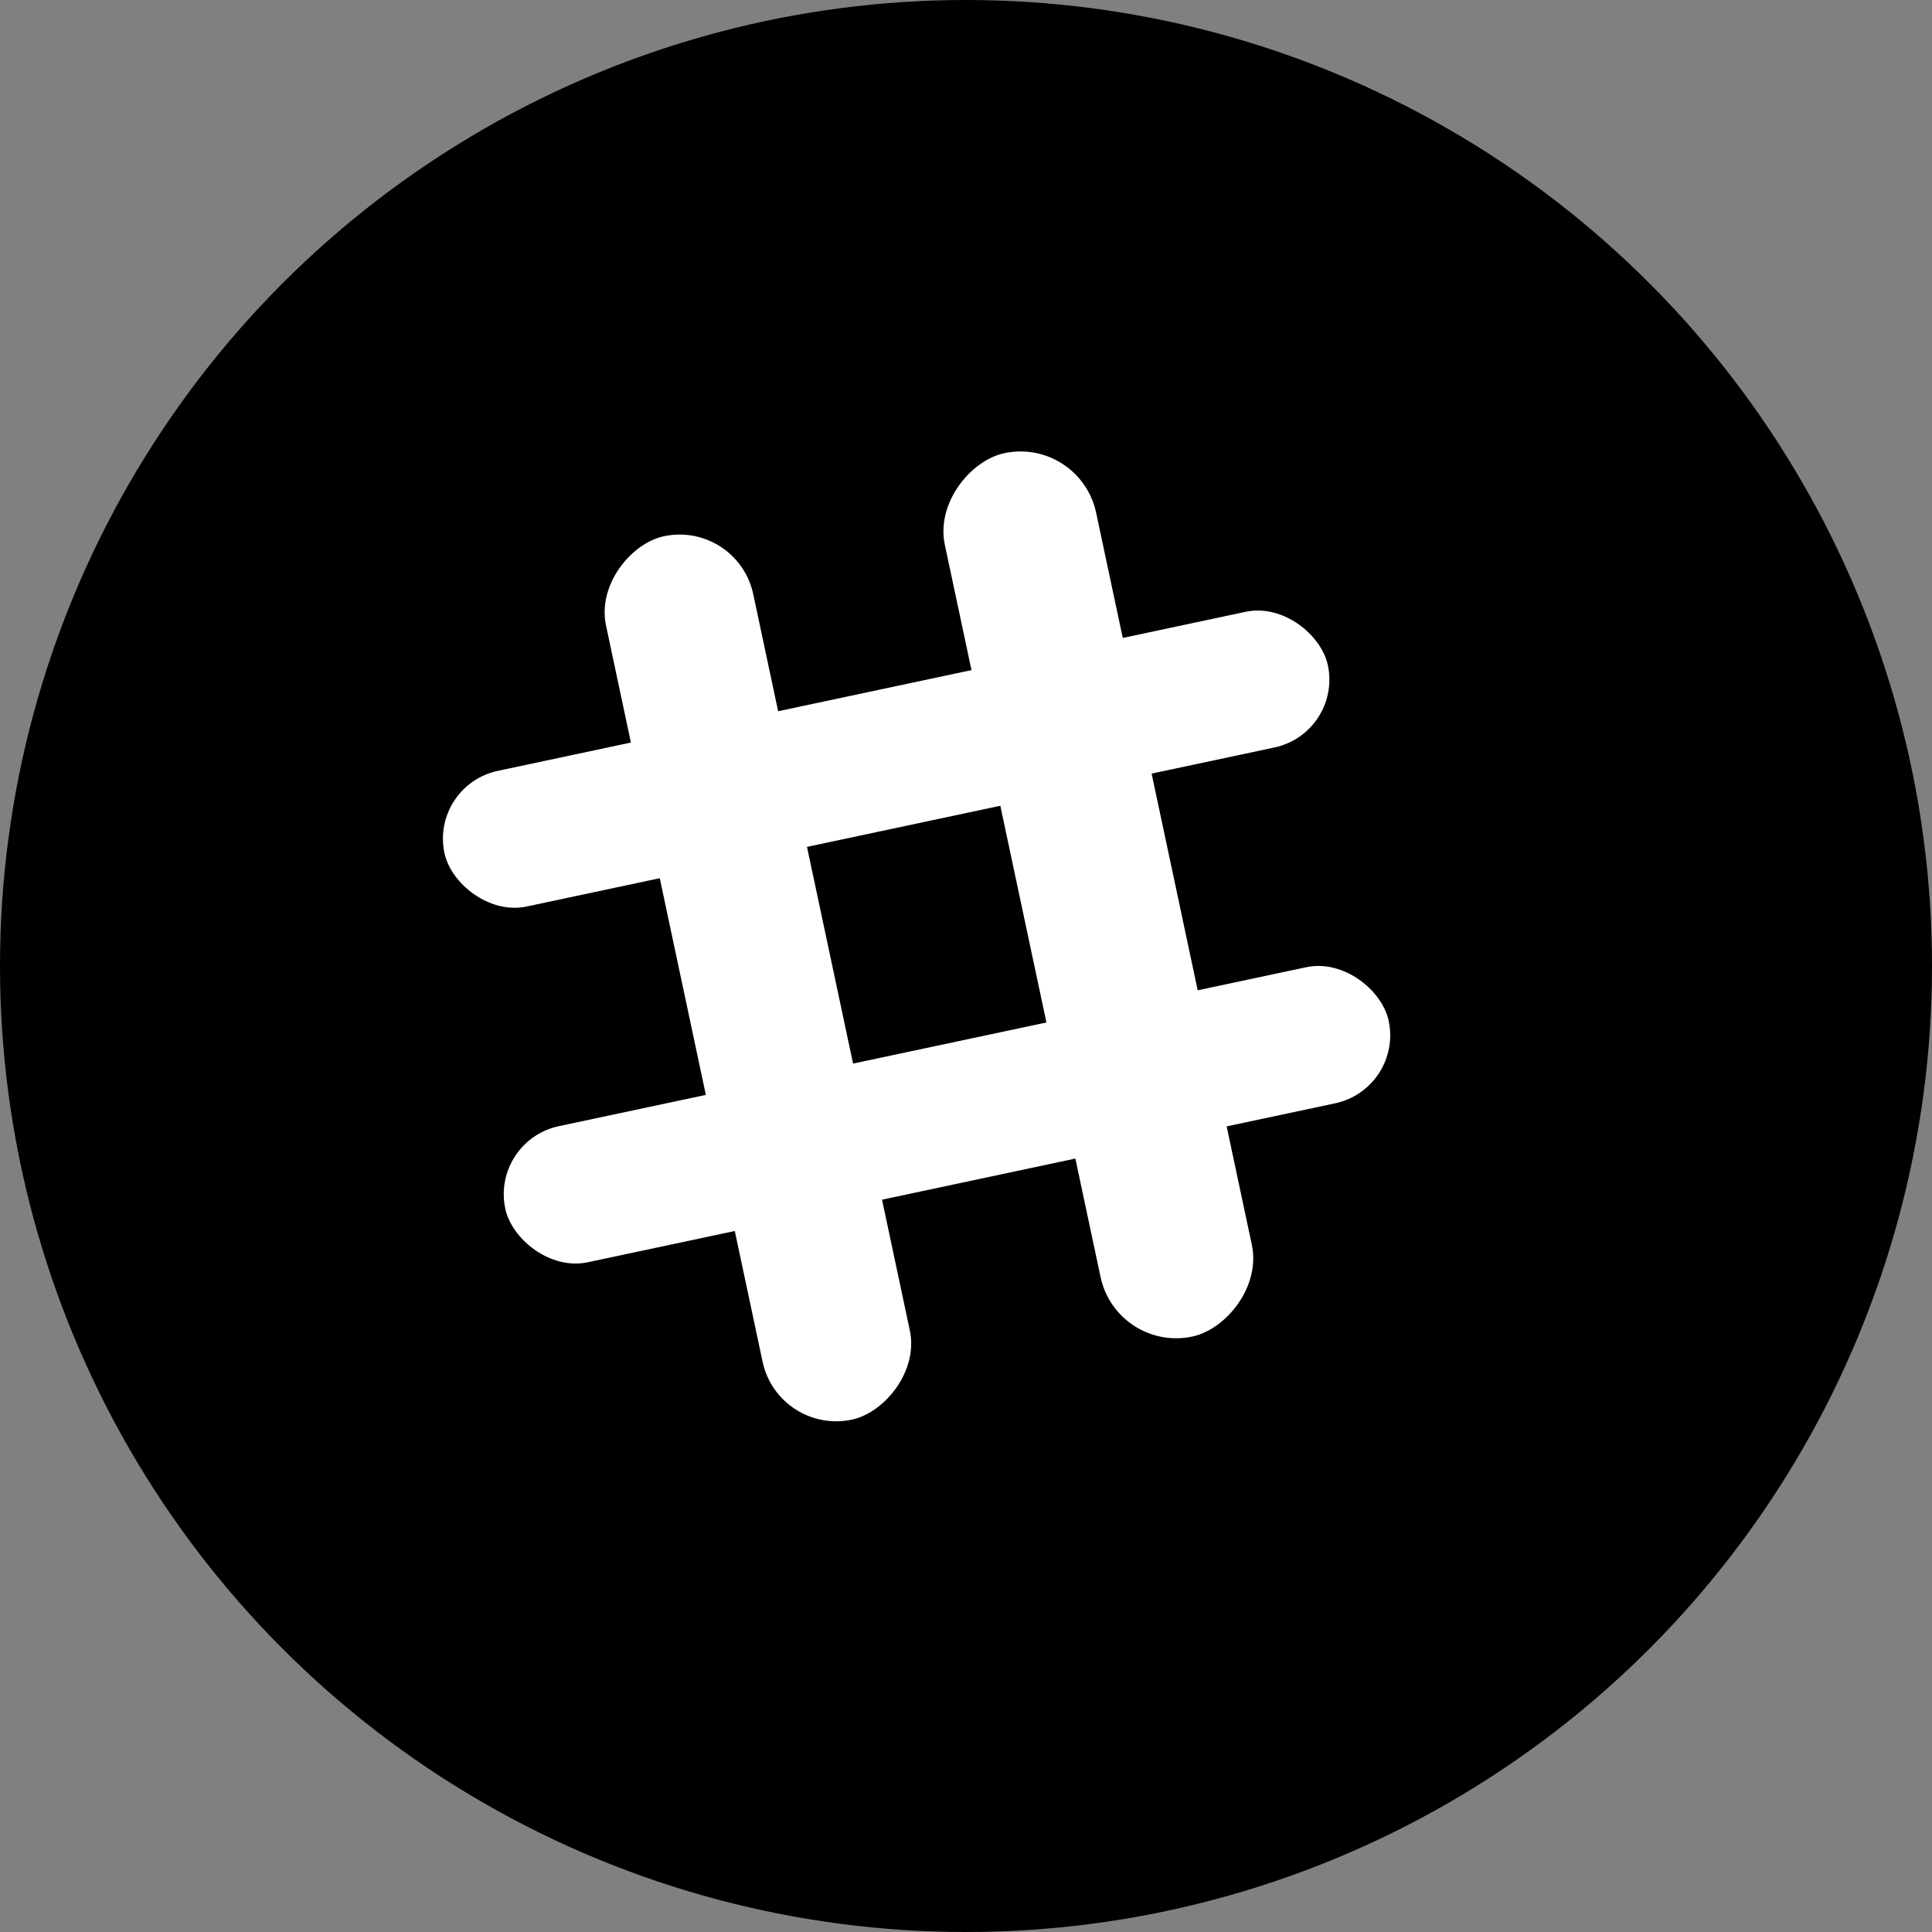
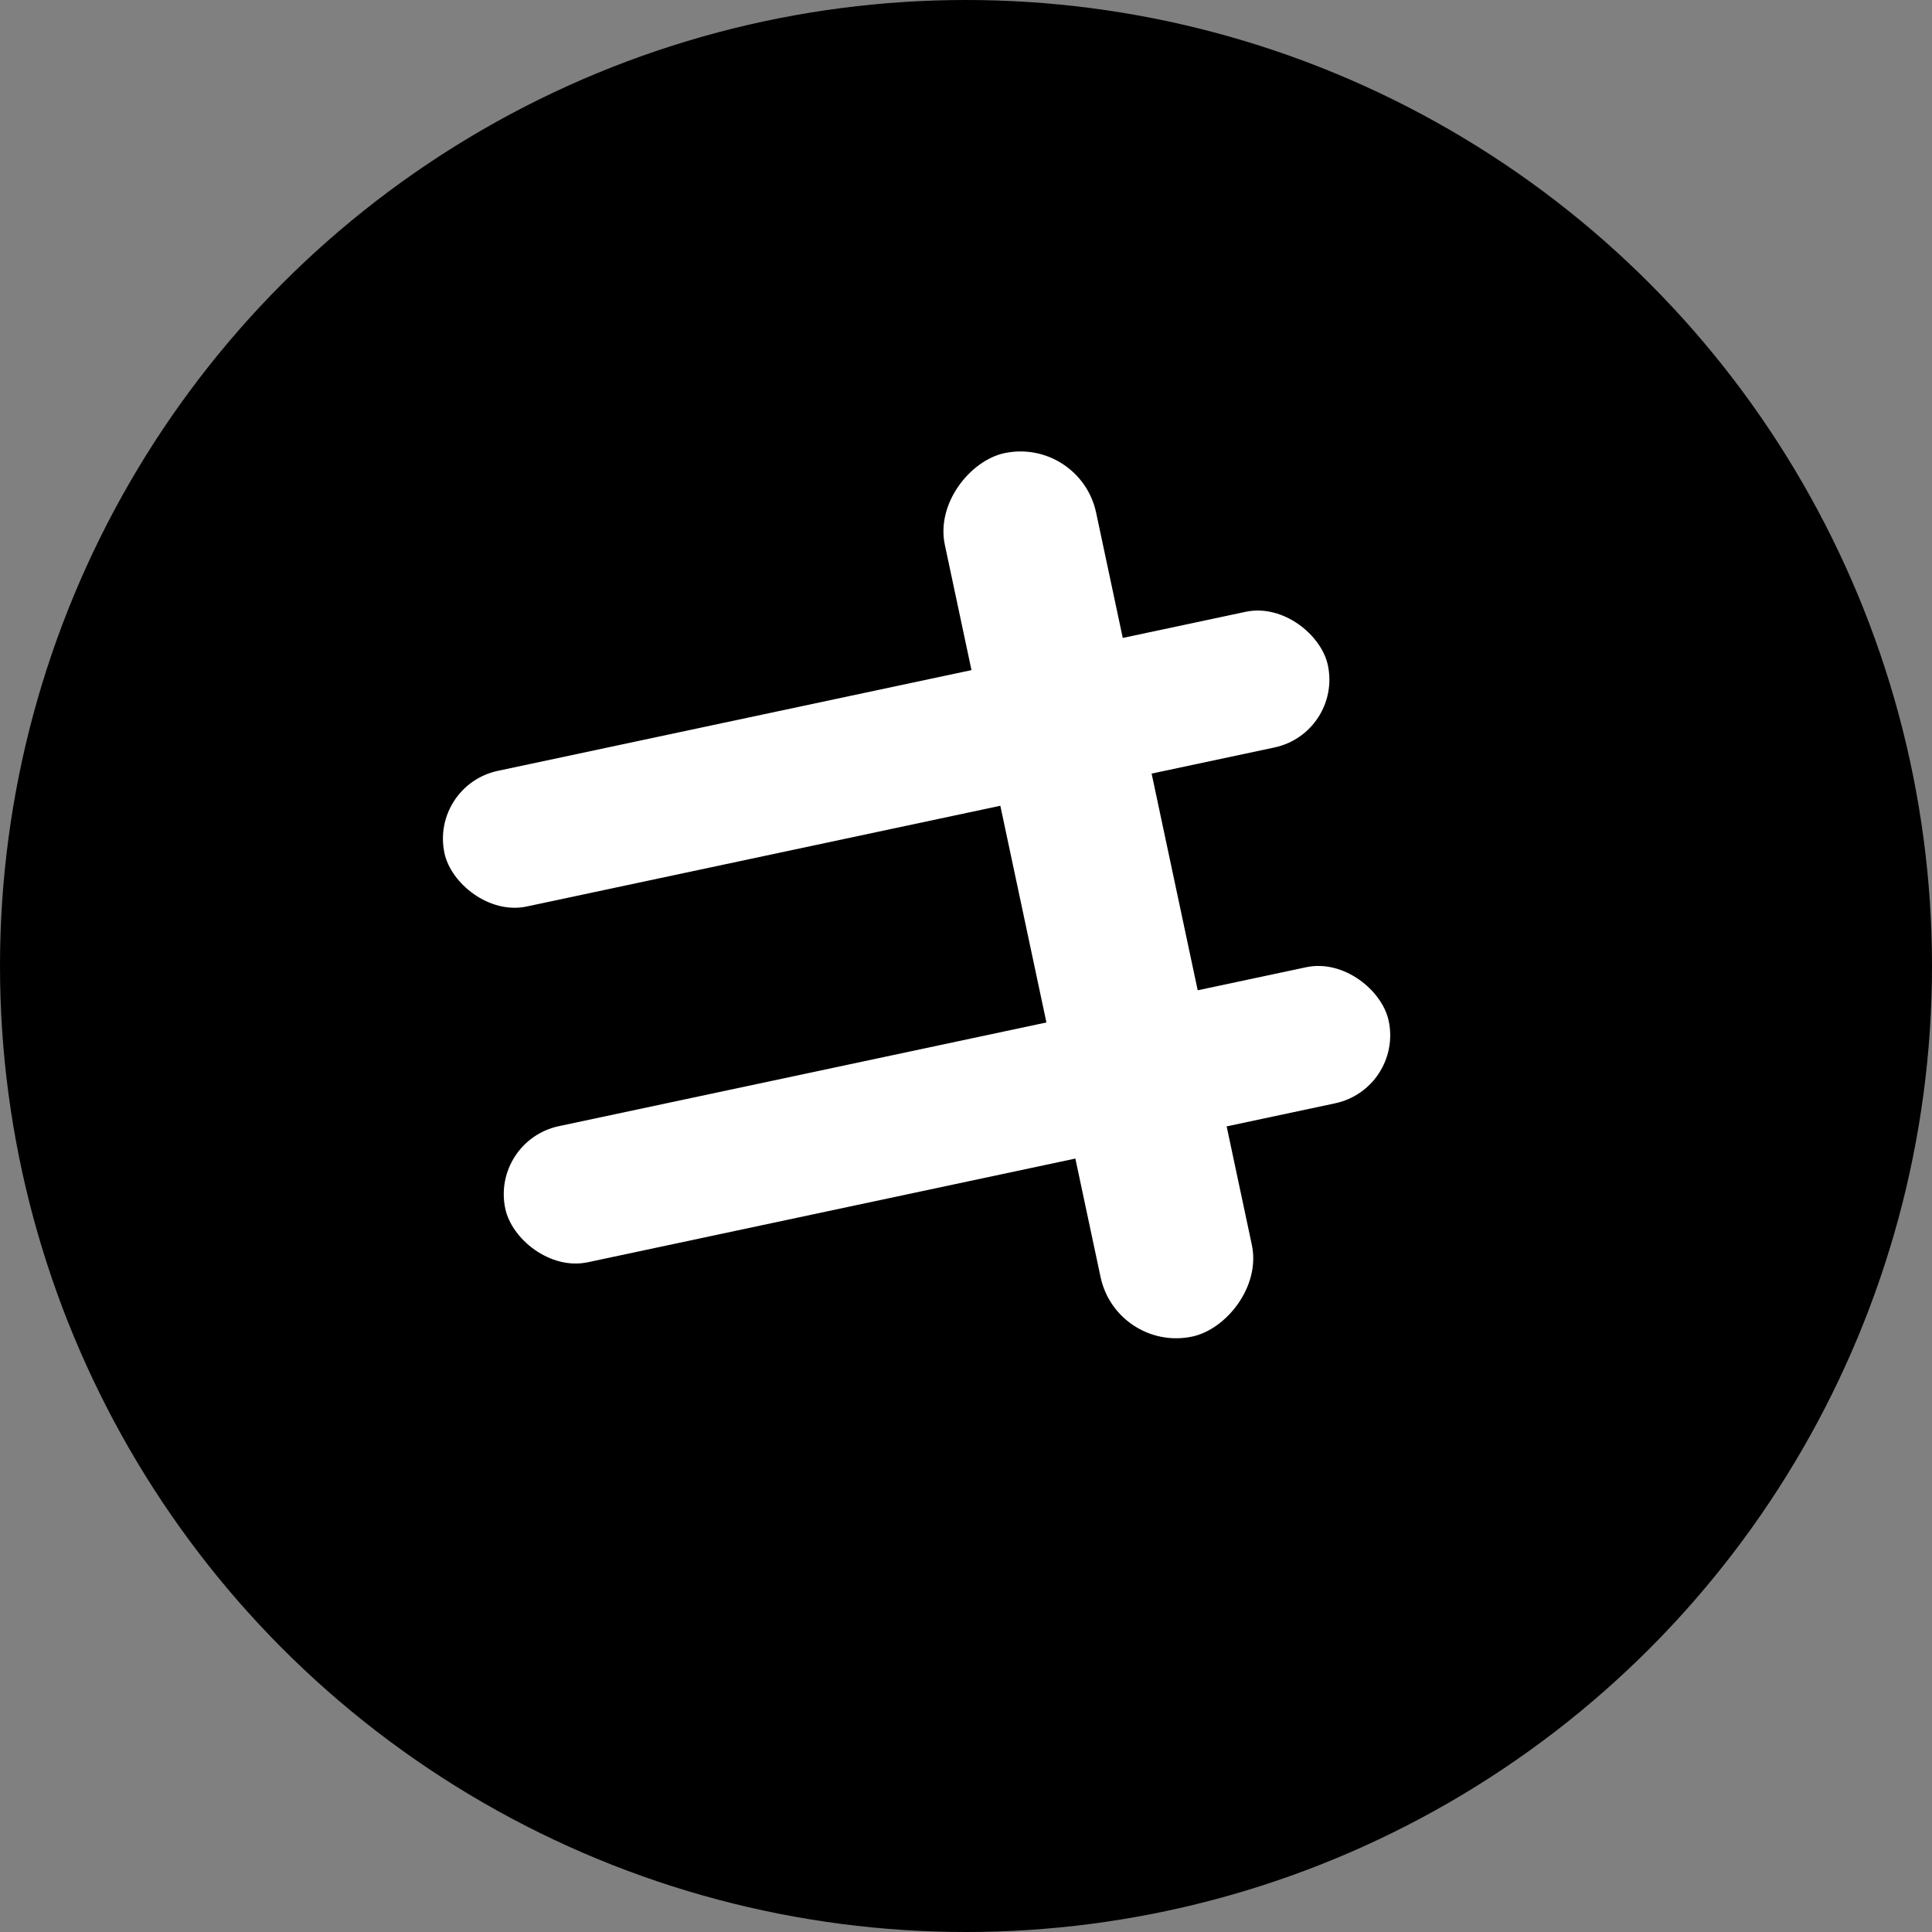
<svg xmlns="http://www.w3.org/2000/svg" width="65" height="65" viewBox="0 0 77 77">
  <rect x="0" y="0" width="77" height="77" fill="#808080" stroke="none" />
  <g id="_" data-name="#" transform="translate(-373 -1000)">
    <circle id="Ellipse_36" data-name="Ellipse 36" cx="38.5" cy="38.5" r="38.5" transform="translate(373 1000)" />
    <g id="Group_8" data-name="Group 8" transform="matrix(0.978, -0.208, 0.208, 0.978, -206.791, 113.525)">
      <rect id="Rectangle_26" data-name="Rectangle 26" width="36" height="5.528" rx="2.764" transform="translate(393 1022)" fill="#fff" />
-       <rect id="Rectangle_29" data-name="Rectangle 29" width="36" height="6" rx="3" transform="translate(401.186 1050.23) rotate(-90)" fill="#fff" />
      <rect id="Rectangle_27" data-name="Rectangle 27" width="36" height="5.546" rx="2.773" transform="translate(392.423 1036.359)" fill="#fff" />
      <rect id="Rectangle_28" data-name="Rectangle 28" width="36" height="6.165" rx="3.082" transform="translate(415.065 1049.814) rotate(-90)" fill="#fff" />
    </g>
  </g>
</svg>